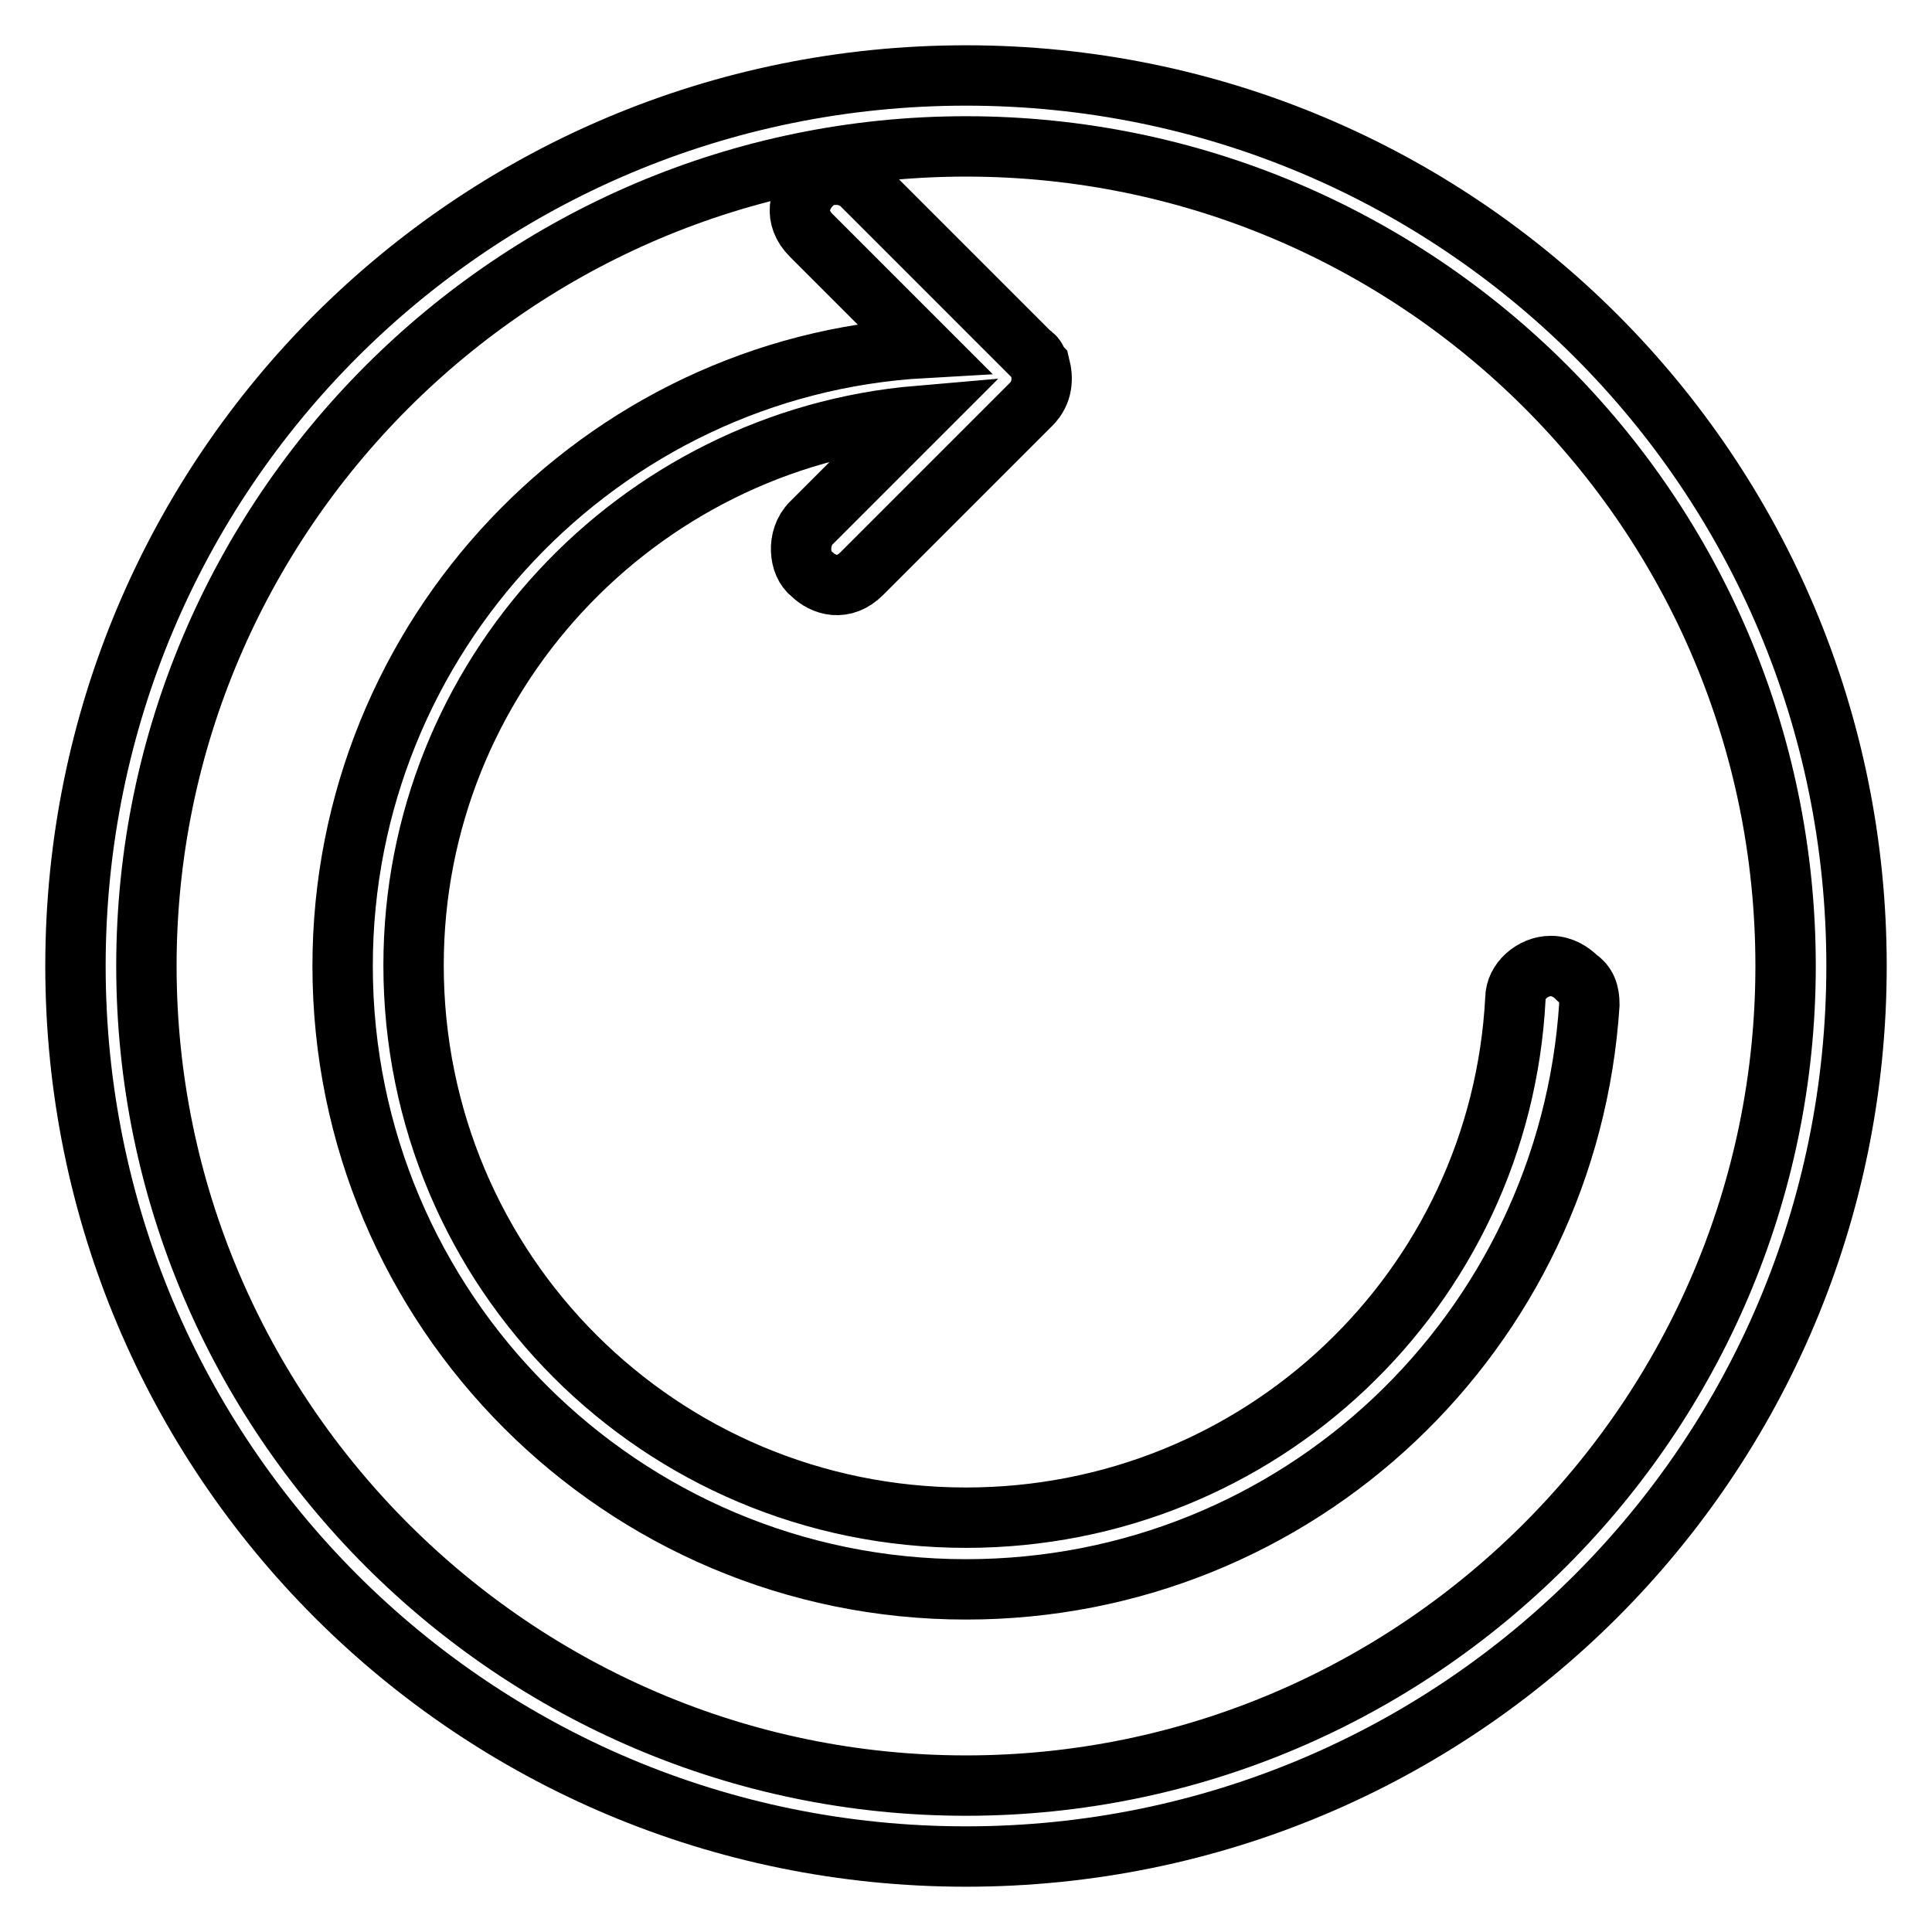
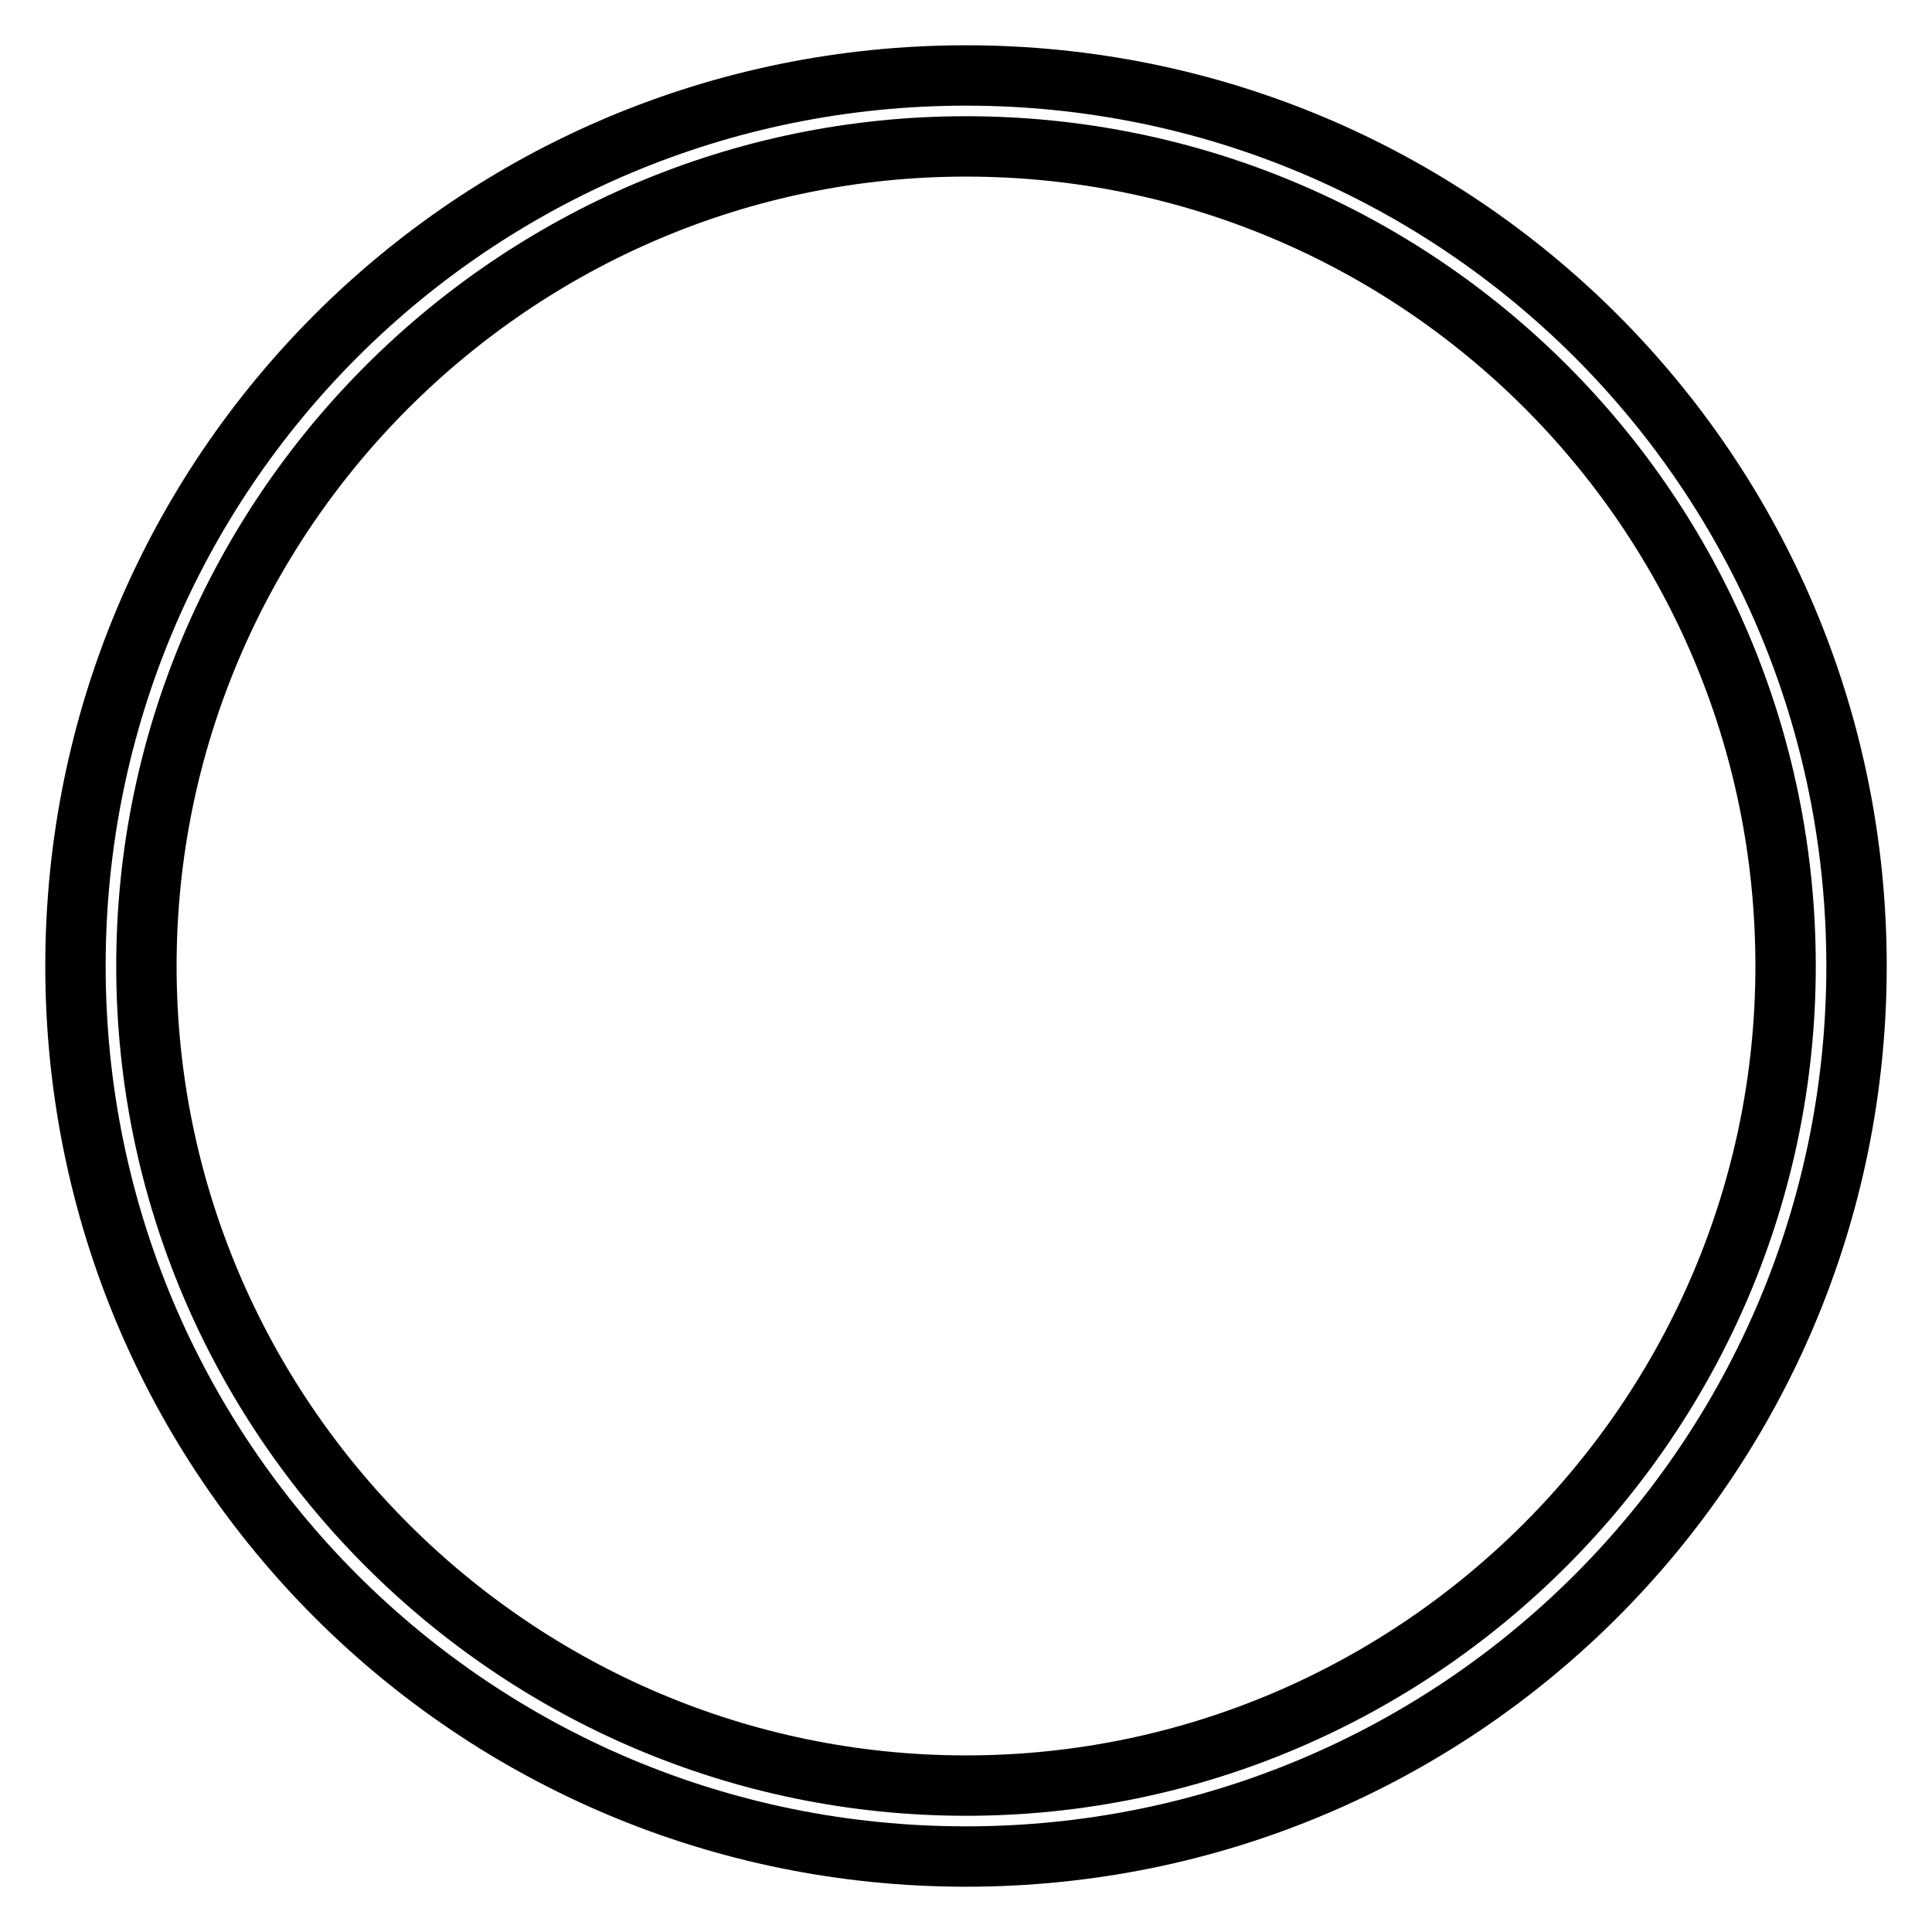
<svg xmlns="http://www.w3.org/2000/svg" version="1.1" x="0px" y="0px" viewBox="0 0 256 256" enable-background="new 0 0 256 256" xml:space="preserve">
  <g>
    <path stroke-width="8" fill-opacity="0" stroke="#000000" d="M128,10C62.7,10,10,62.7,10,128c0,65.3,52.7,118,118,118c65.3,0,118-52.7,118-118C246,62.7,193.3,10,128,10 z M128,236.6c-59.8,0-108.6-48.8-108.6-108.6C19.4,68.2,68.2,19.4,128,19.4c59.8,0,108.6,48.4,108.6,108.6 C236.6,187.8,187.8,236.6,128,236.6z" />
-     <path stroke-width="8" fill-opacity="0" stroke="#000000" d="M209,129.6c-0.8-0.8-2-1.6-3.5-1.6l0,0c-2.4,0-4.7,2-4.7,4.3c-2,38.5-33.8,68.8-72.8,68.8 c-40.5,0-73.2-32.6-73.2-73.2c0-38.2,29.5-69.6,66.9-72.8l-14.2,14.2c-2,2-1.6,5.5,0,6.7c1.6,1.6,4.3,2.4,6.7,0l22.4-22.4l0,0l0,0 c1.6-1.6,1.6-3.5,1.2-5.1c-0.4-0.4-0.4-1.2-1.2-1.6l0,0l0,0l-22.4-22.4c-2-2-5.5-1.6-6.7,0c-1.6,1.6-2.4,4.3,0,6.7l14.9,14.9 C79.6,48.5,45.4,84.3,45.4,128c0,45.6,37,82.6,82.6,82.6c44.1,0,79.8-34.2,82.6-77.5C210.6,131.5,210.2,130.4,209,129.6L209,129.6z " />
  </g>
</svg>